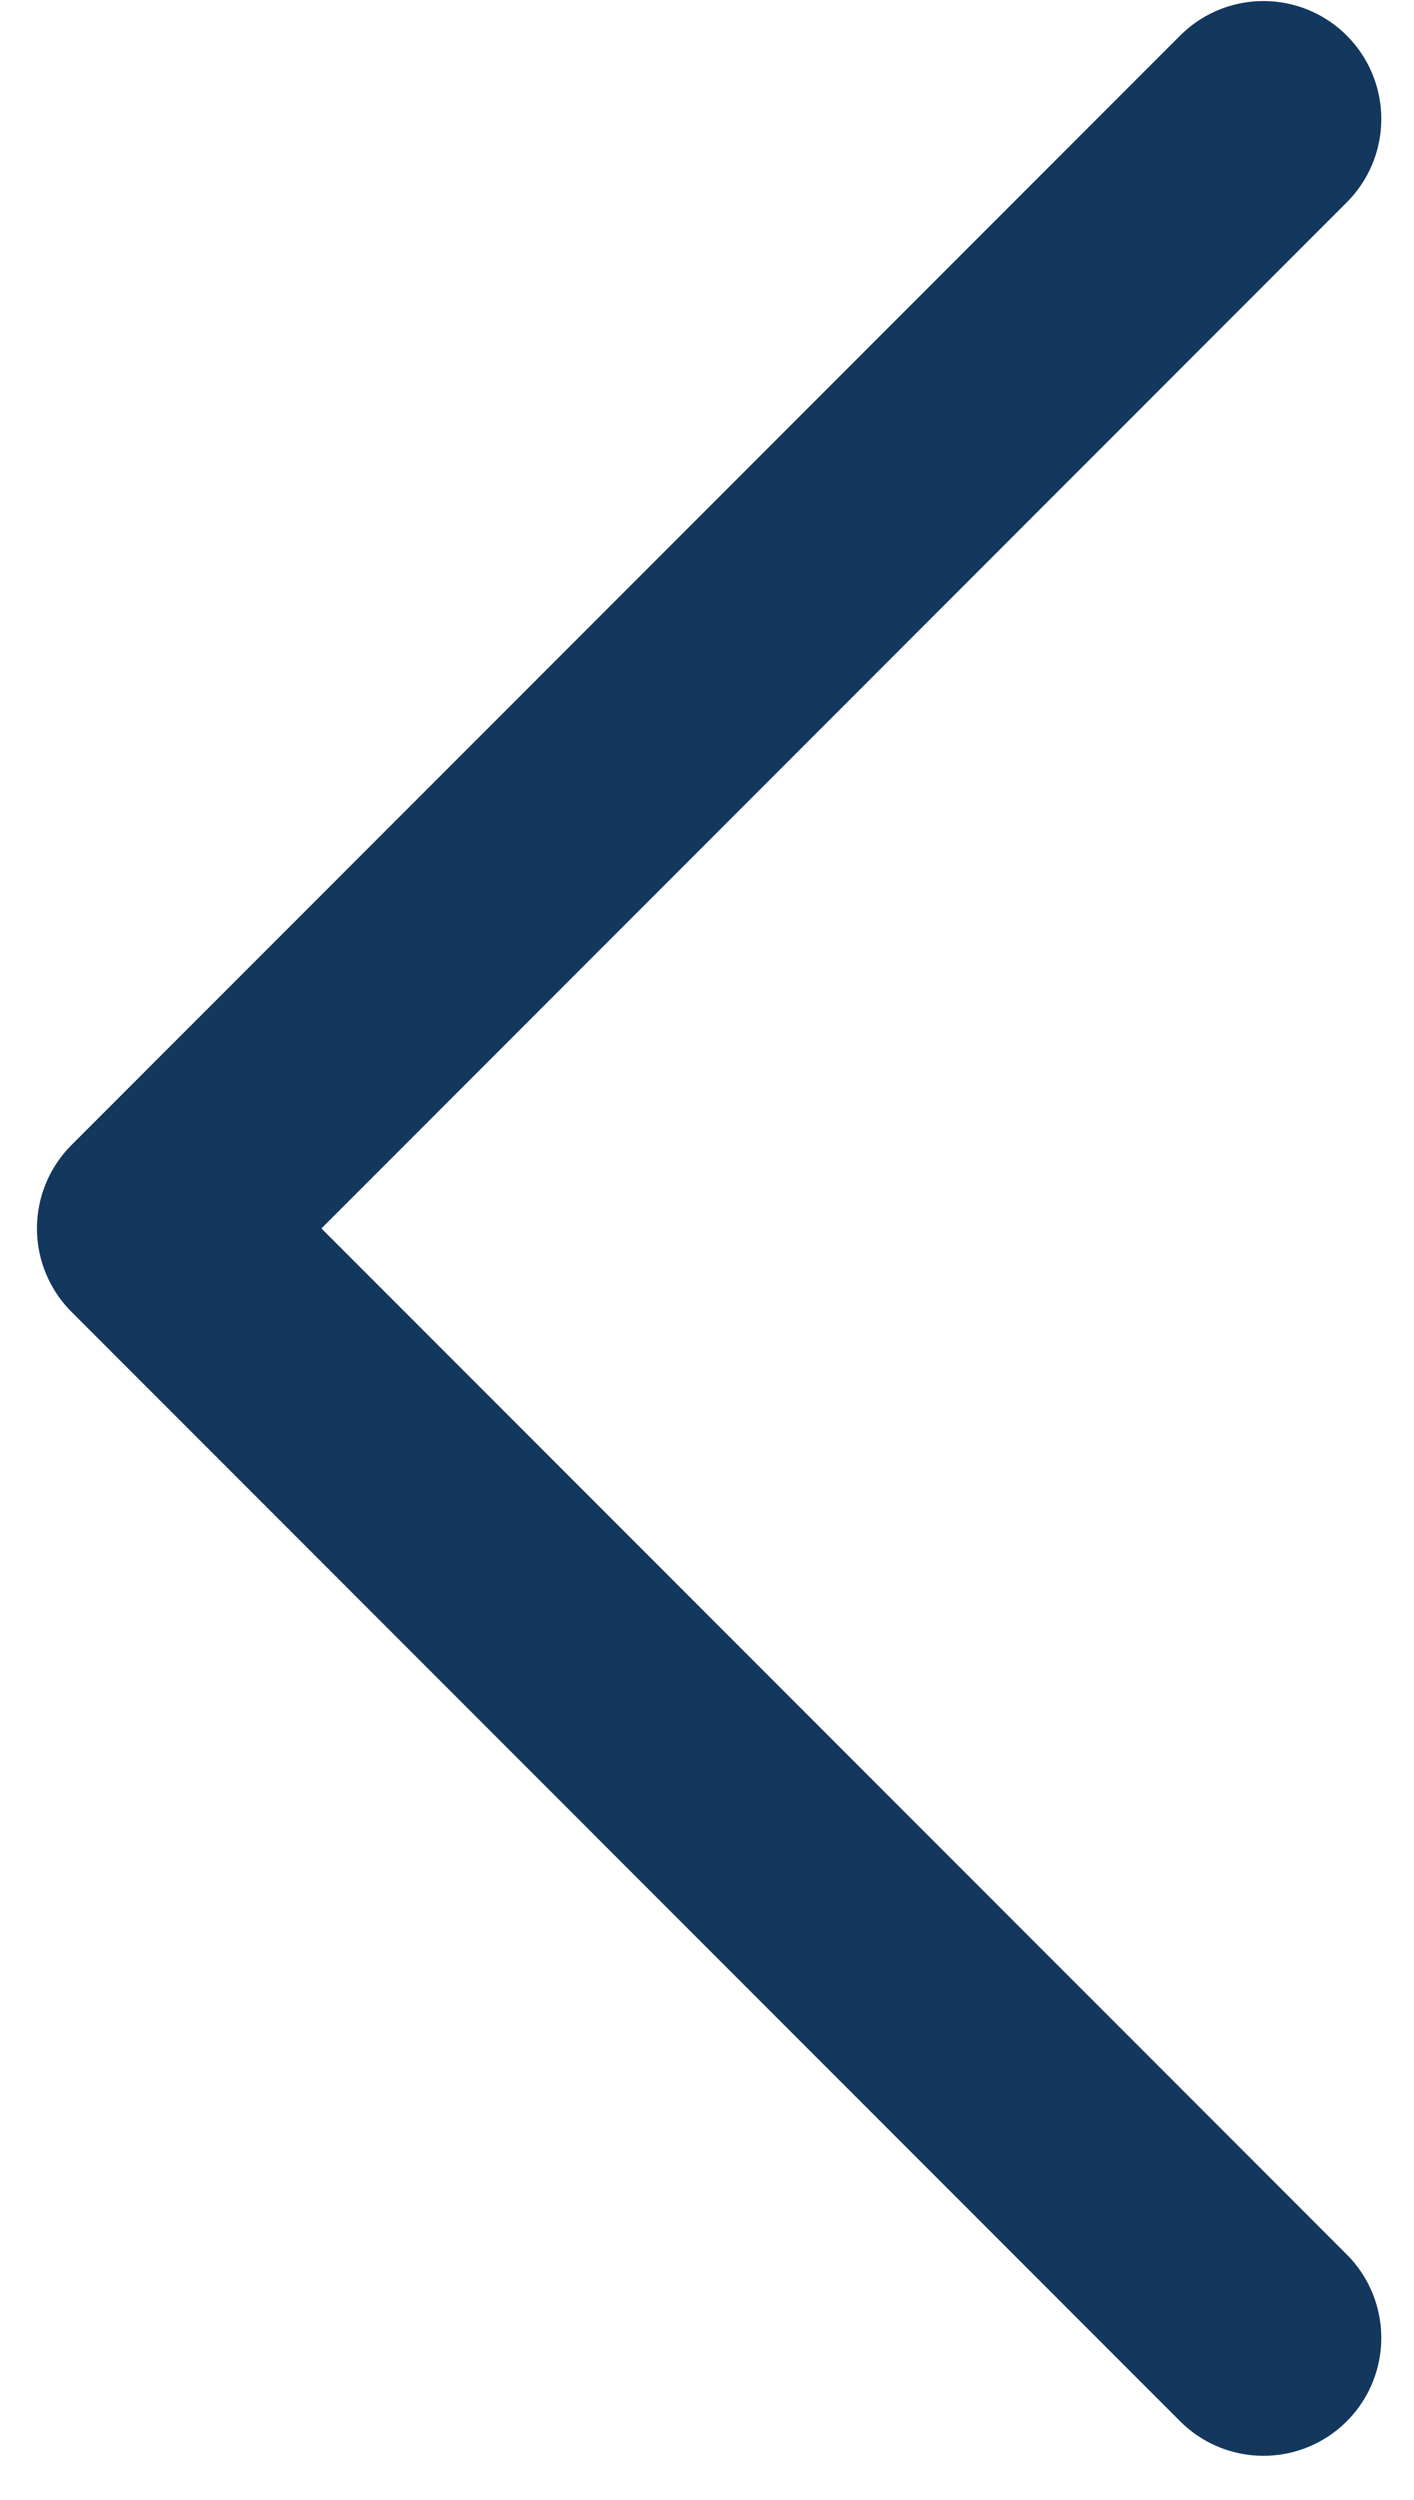
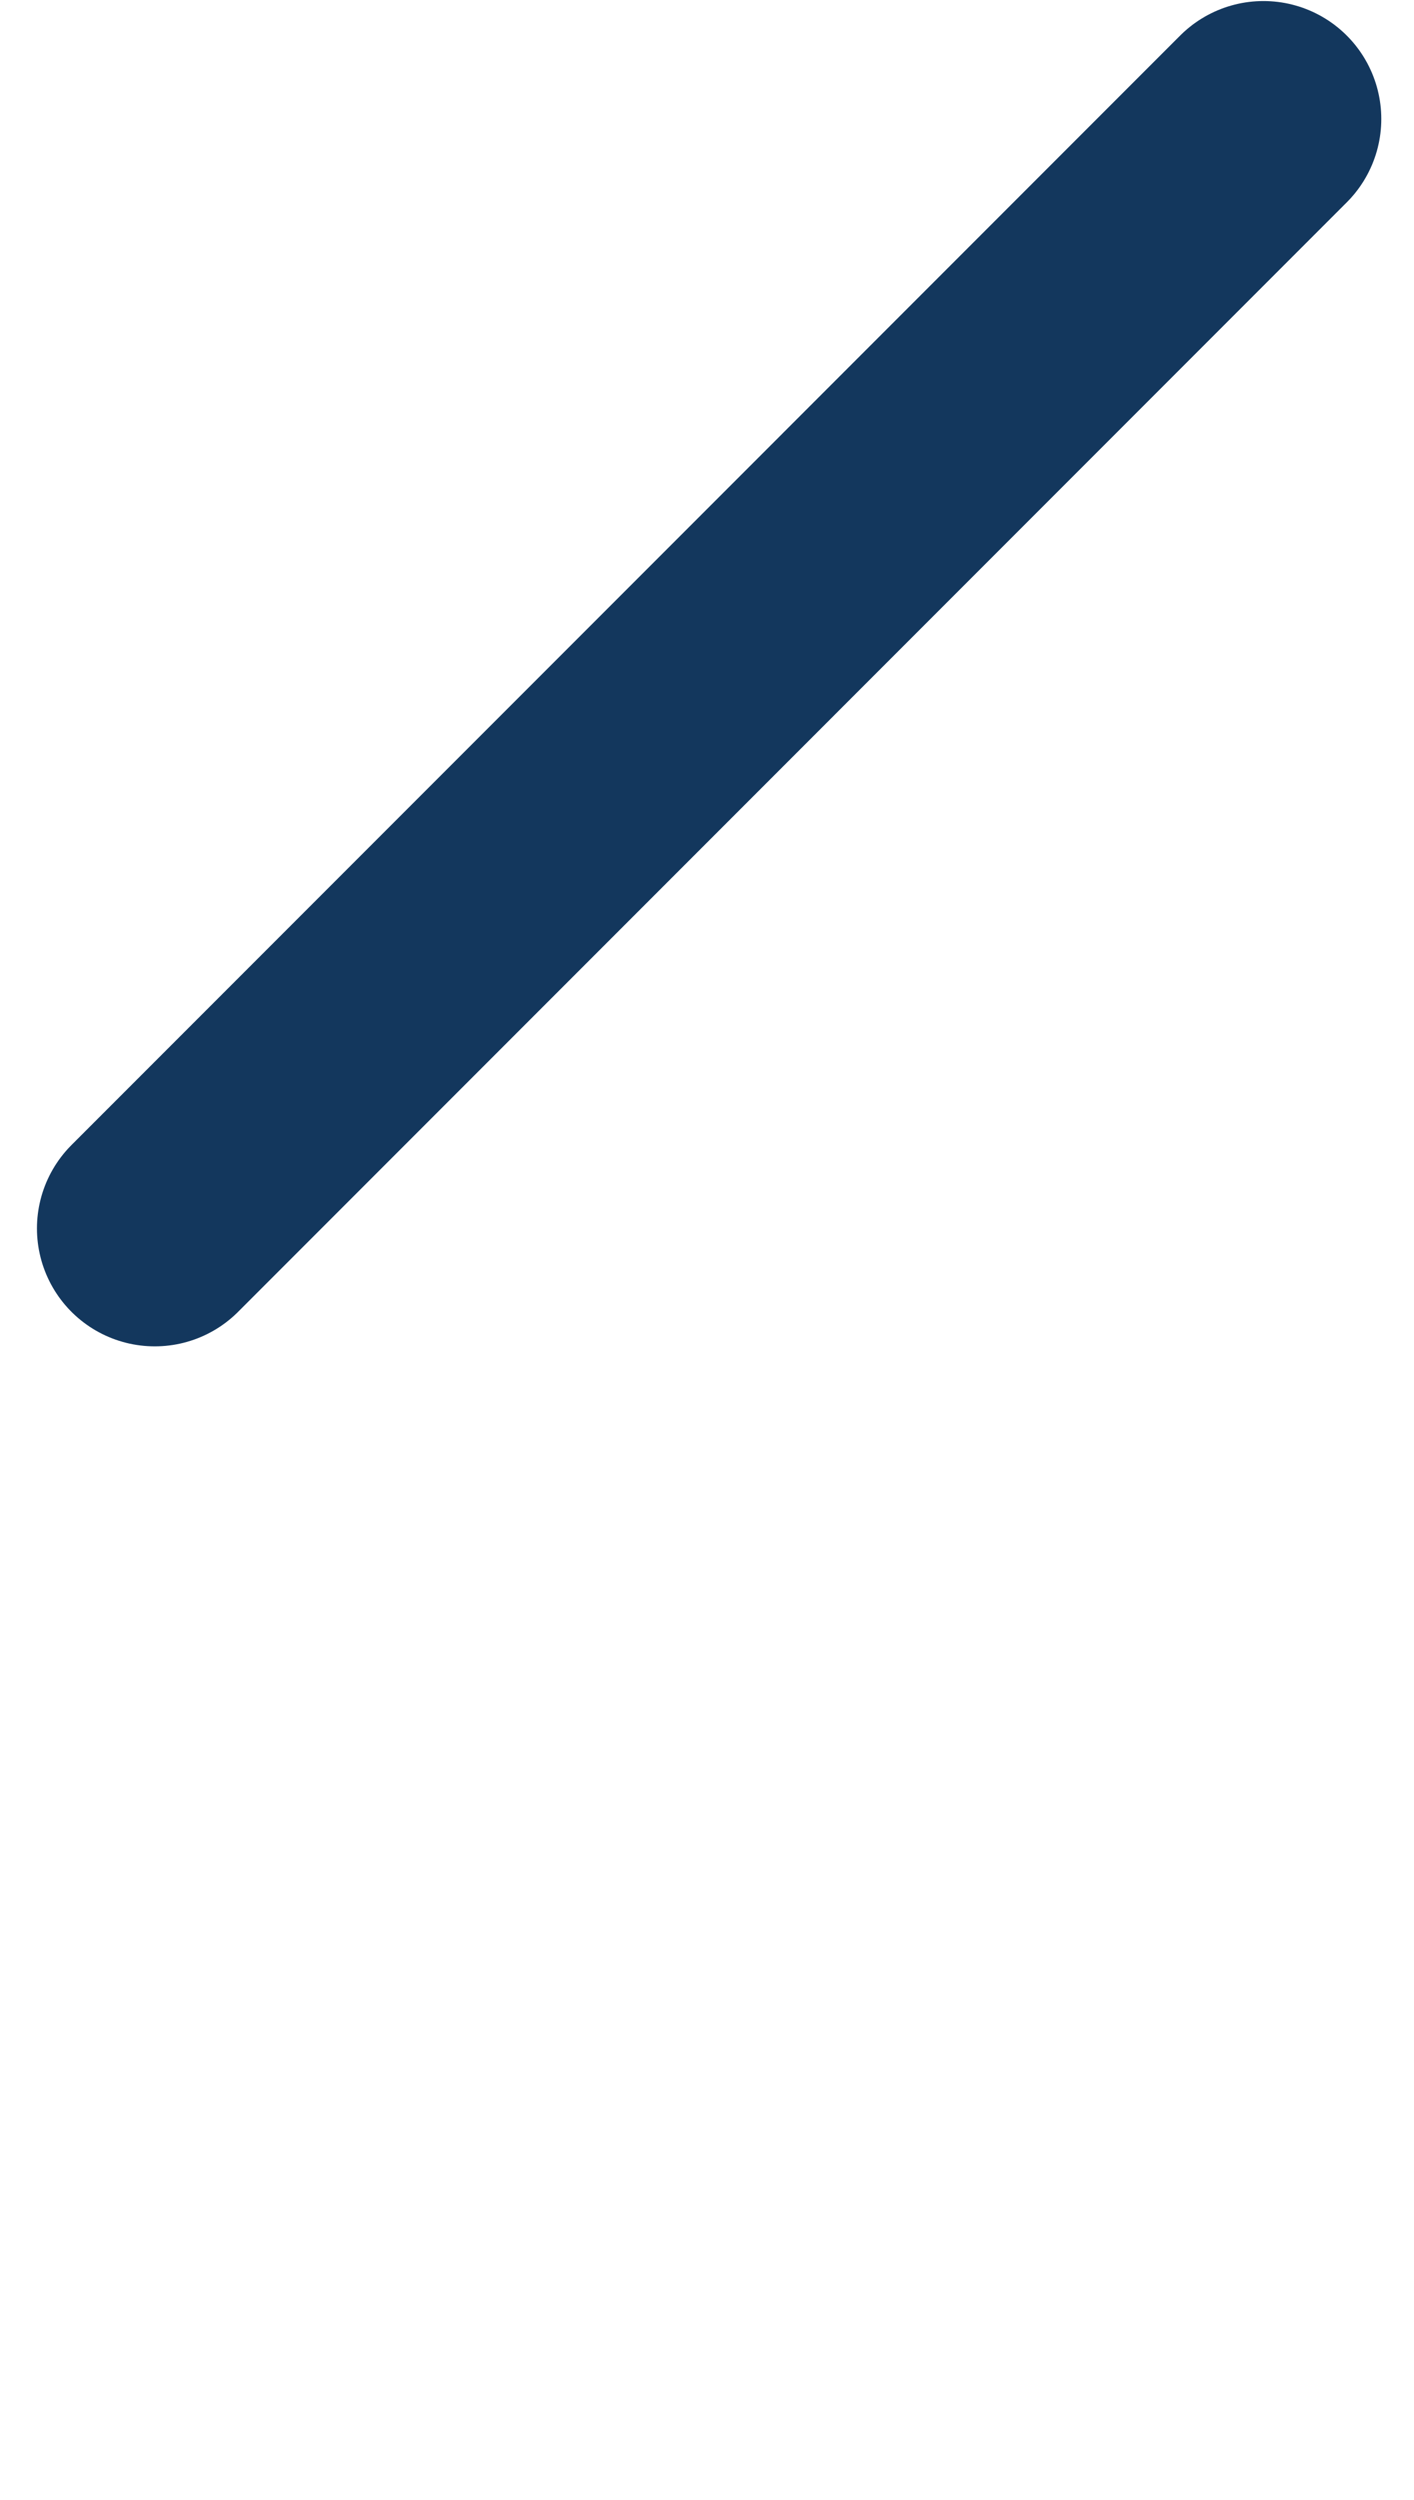
<svg xmlns="http://www.w3.org/2000/svg" width="30" height="53" viewBox="0 0 30 53" fill="none">
-   <path d="M26.806 2.522L3.284 26.045L26.806 49.567" stroke="#13375D" stroke-width="5" stroke-linecap="round" stroke-linejoin="round" />
+   <path d="M26.806 2.522L3.284 26.045" stroke="#13375D" stroke-width="5" stroke-linecap="round" stroke-linejoin="round" />
</svg>